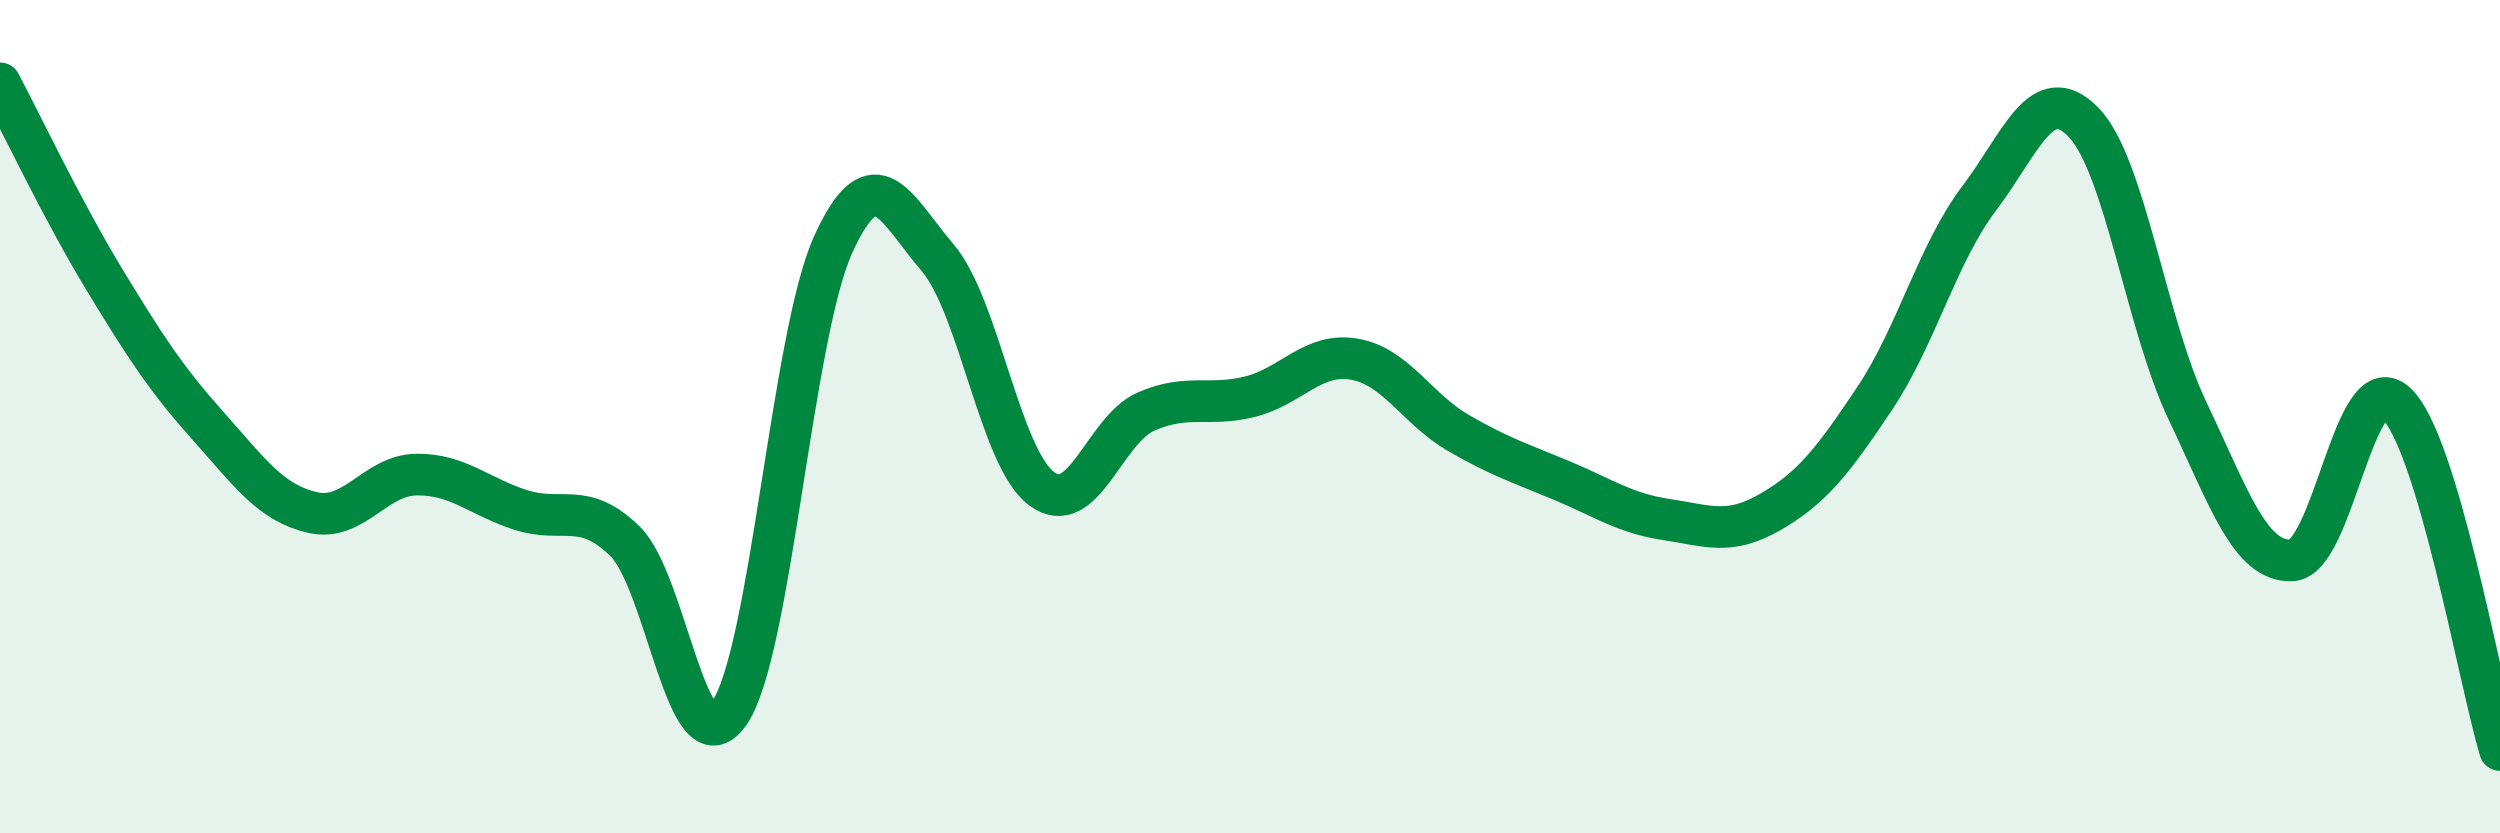
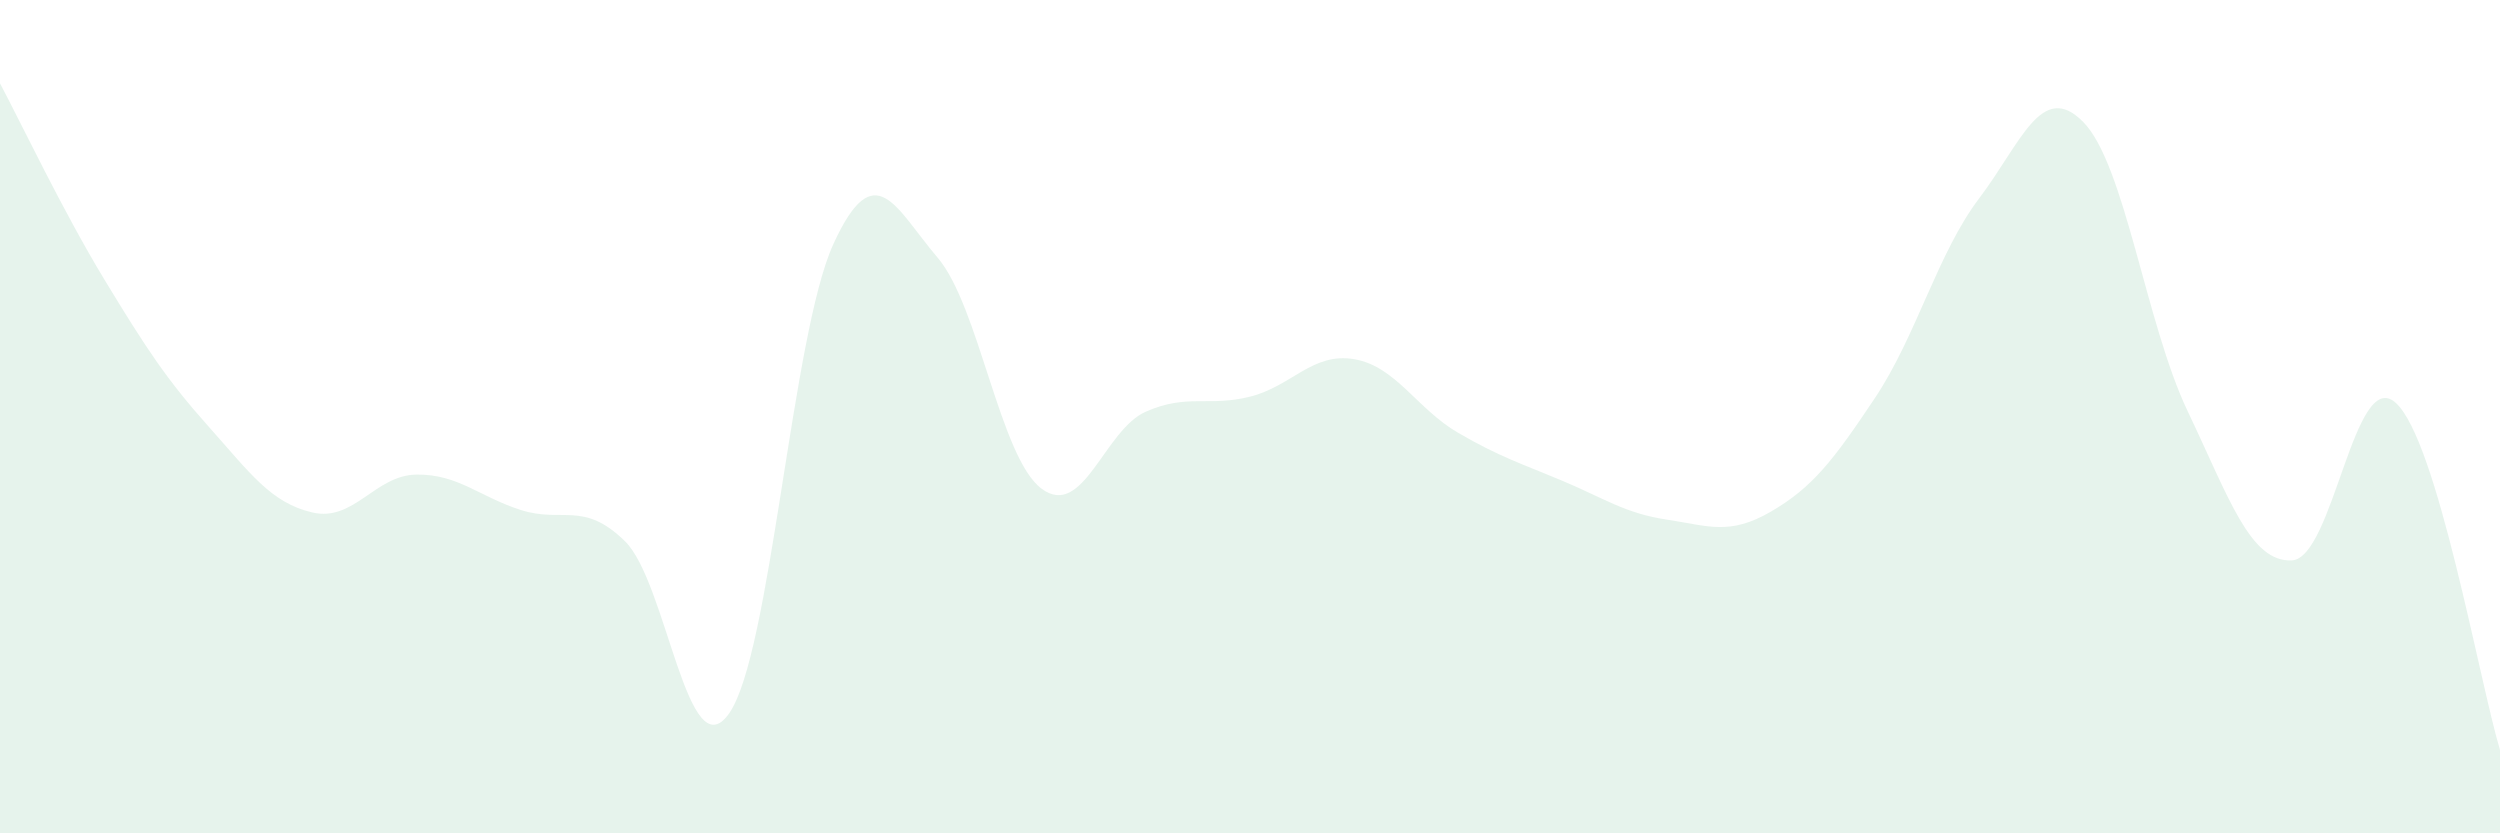
<svg xmlns="http://www.w3.org/2000/svg" width="60" height="20" viewBox="0 0 60 20">
  <path d="M 0,2 C 0.5,2.94 1.5,5.05 2.5,6.7 C 3.5,8.35 4,9.11 5,10.23 C 6,11.35 6.5,12.07 7.5,12.3 C 8.5,12.53 9,11.4 10,11.39 C 11,11.38 11.5,11.92 12.5,12.24 C 13.5,12.56 14,12.01 15,12.99 C 16,13.97 16.5,18.55 17.5,17.12 C 18.5,15.69 19,8.05 20,5.86 C 21,3.67 21.5,5.01 22.5,6.18 C 23.5,7.35 24,10.99 25,11.73 C 26,12.47 26.5,10.32 27.5,9.88 C 28.5,9.44 29,9.77 30,9.52 C 31,9.27 31.5,8.45 32.5,8.62 C 33.5,8.79 34,9.81 35,10.39 C 36,10.97 36.5,11.12 37.5,11.54 C 38.5,11.96 39,12.32 40,12.47 C 41,12.62 41.5,12.86 42.5,12.28 C 43.5,11.7 44,11.05 45,9.55 C 46,8.05 46.5,6.08 47.5,4.76 C 48.5,3.44 49,1.91 50,2.93 C 51,3.95 51.5,7.76 52.5,9.86 C 53.5,11.96 54,13.49 55,13.45 C 56,13.41 56.5,8.76 57.5,9.67 C 58.5,10.58 59.5,16.33 60,18L60 20L0 20Z" fill="#008740" opacity="0.1" stroke-linecap="round" stroke-linejoin="round" />
-   <path d="M 0,2 C 0.5,2.94 1.5,5.05 2.5,6.7 C 3.5,8.35 4,9.11 5,10.23 C 6,11.35 6.5,12.07 7.5,12.3 C 8.5,12.53 9,11.4 10,11.39 C 11,11.38 11.5,11.92 12.5,12.24 C 13.5,12.56 14,12.01 15,12.99 C 16,13.97 16.5,18.55 17.5,17.12 C 18.5,15.69 19,8.05 20,5.86 C 21,3.67 21.5,5.01 22.5,6.18 C 23.5,7.35 24,10.99 25,11.73 C 26,12.47 26.5,10.32 27.5,9.88 C 28.5,9.44 29,9.77 30,9.52 C 31,9.27 31.5,8.45 32.5,8.62 C 33.5,8.79 34,9.81 35,10.39 C 36,10.97 36.5,11.12 37.5,11.54 C 38.5,11.96 39,12.32 40,12.47 C 41,12.62 41.5,12.86 42.5,12.28 C 43.5,11.7 44,11.05 45,9.55 C 46,8.05 46.5,6.08 47.5,4.76 C 48.5,3.44 49,1.91 50,2.93 C 51,3.95 51.5,7.76 52.5,9.86 C 53.5,11.96 54,13.49 55,13.45 C 56,13.41 56.5,8.76 57.5,9.67 C 58.5,10.58 59.5,16.33 60,18" stroke="#008740" stroke-width="1" fill="none" stroke-linecap="round" stroke-linejoin="round" />
</svg>